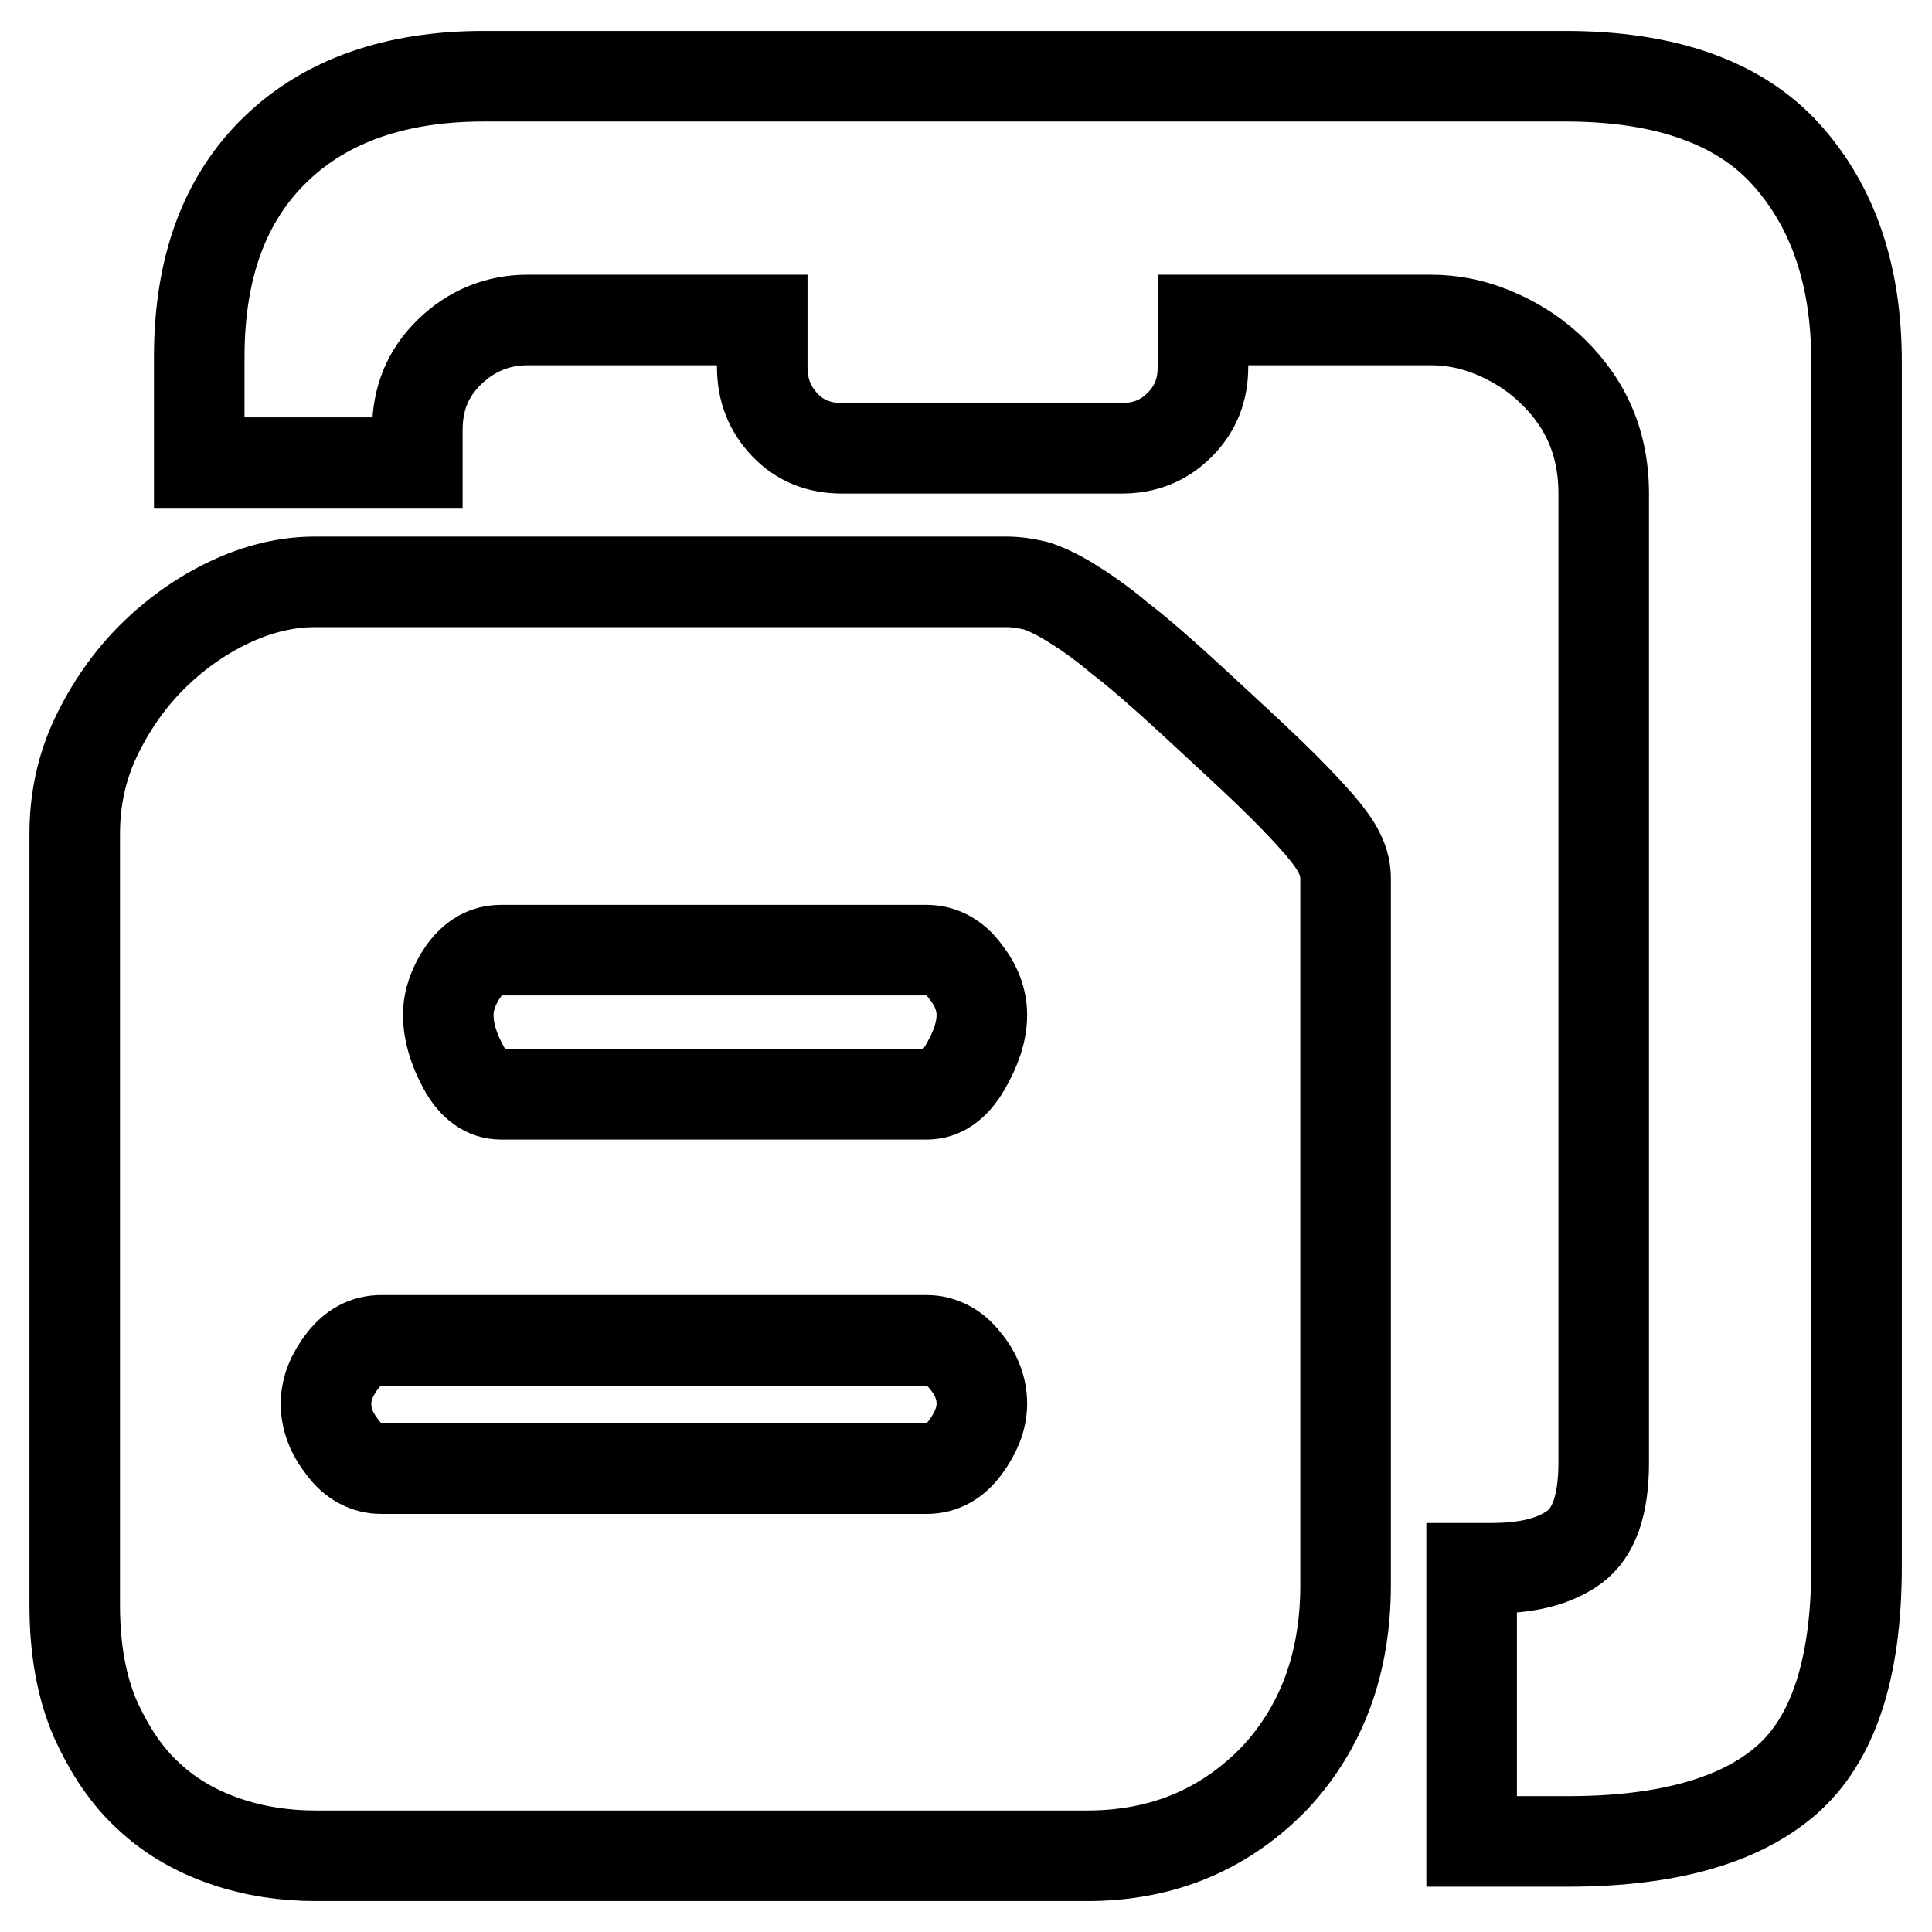
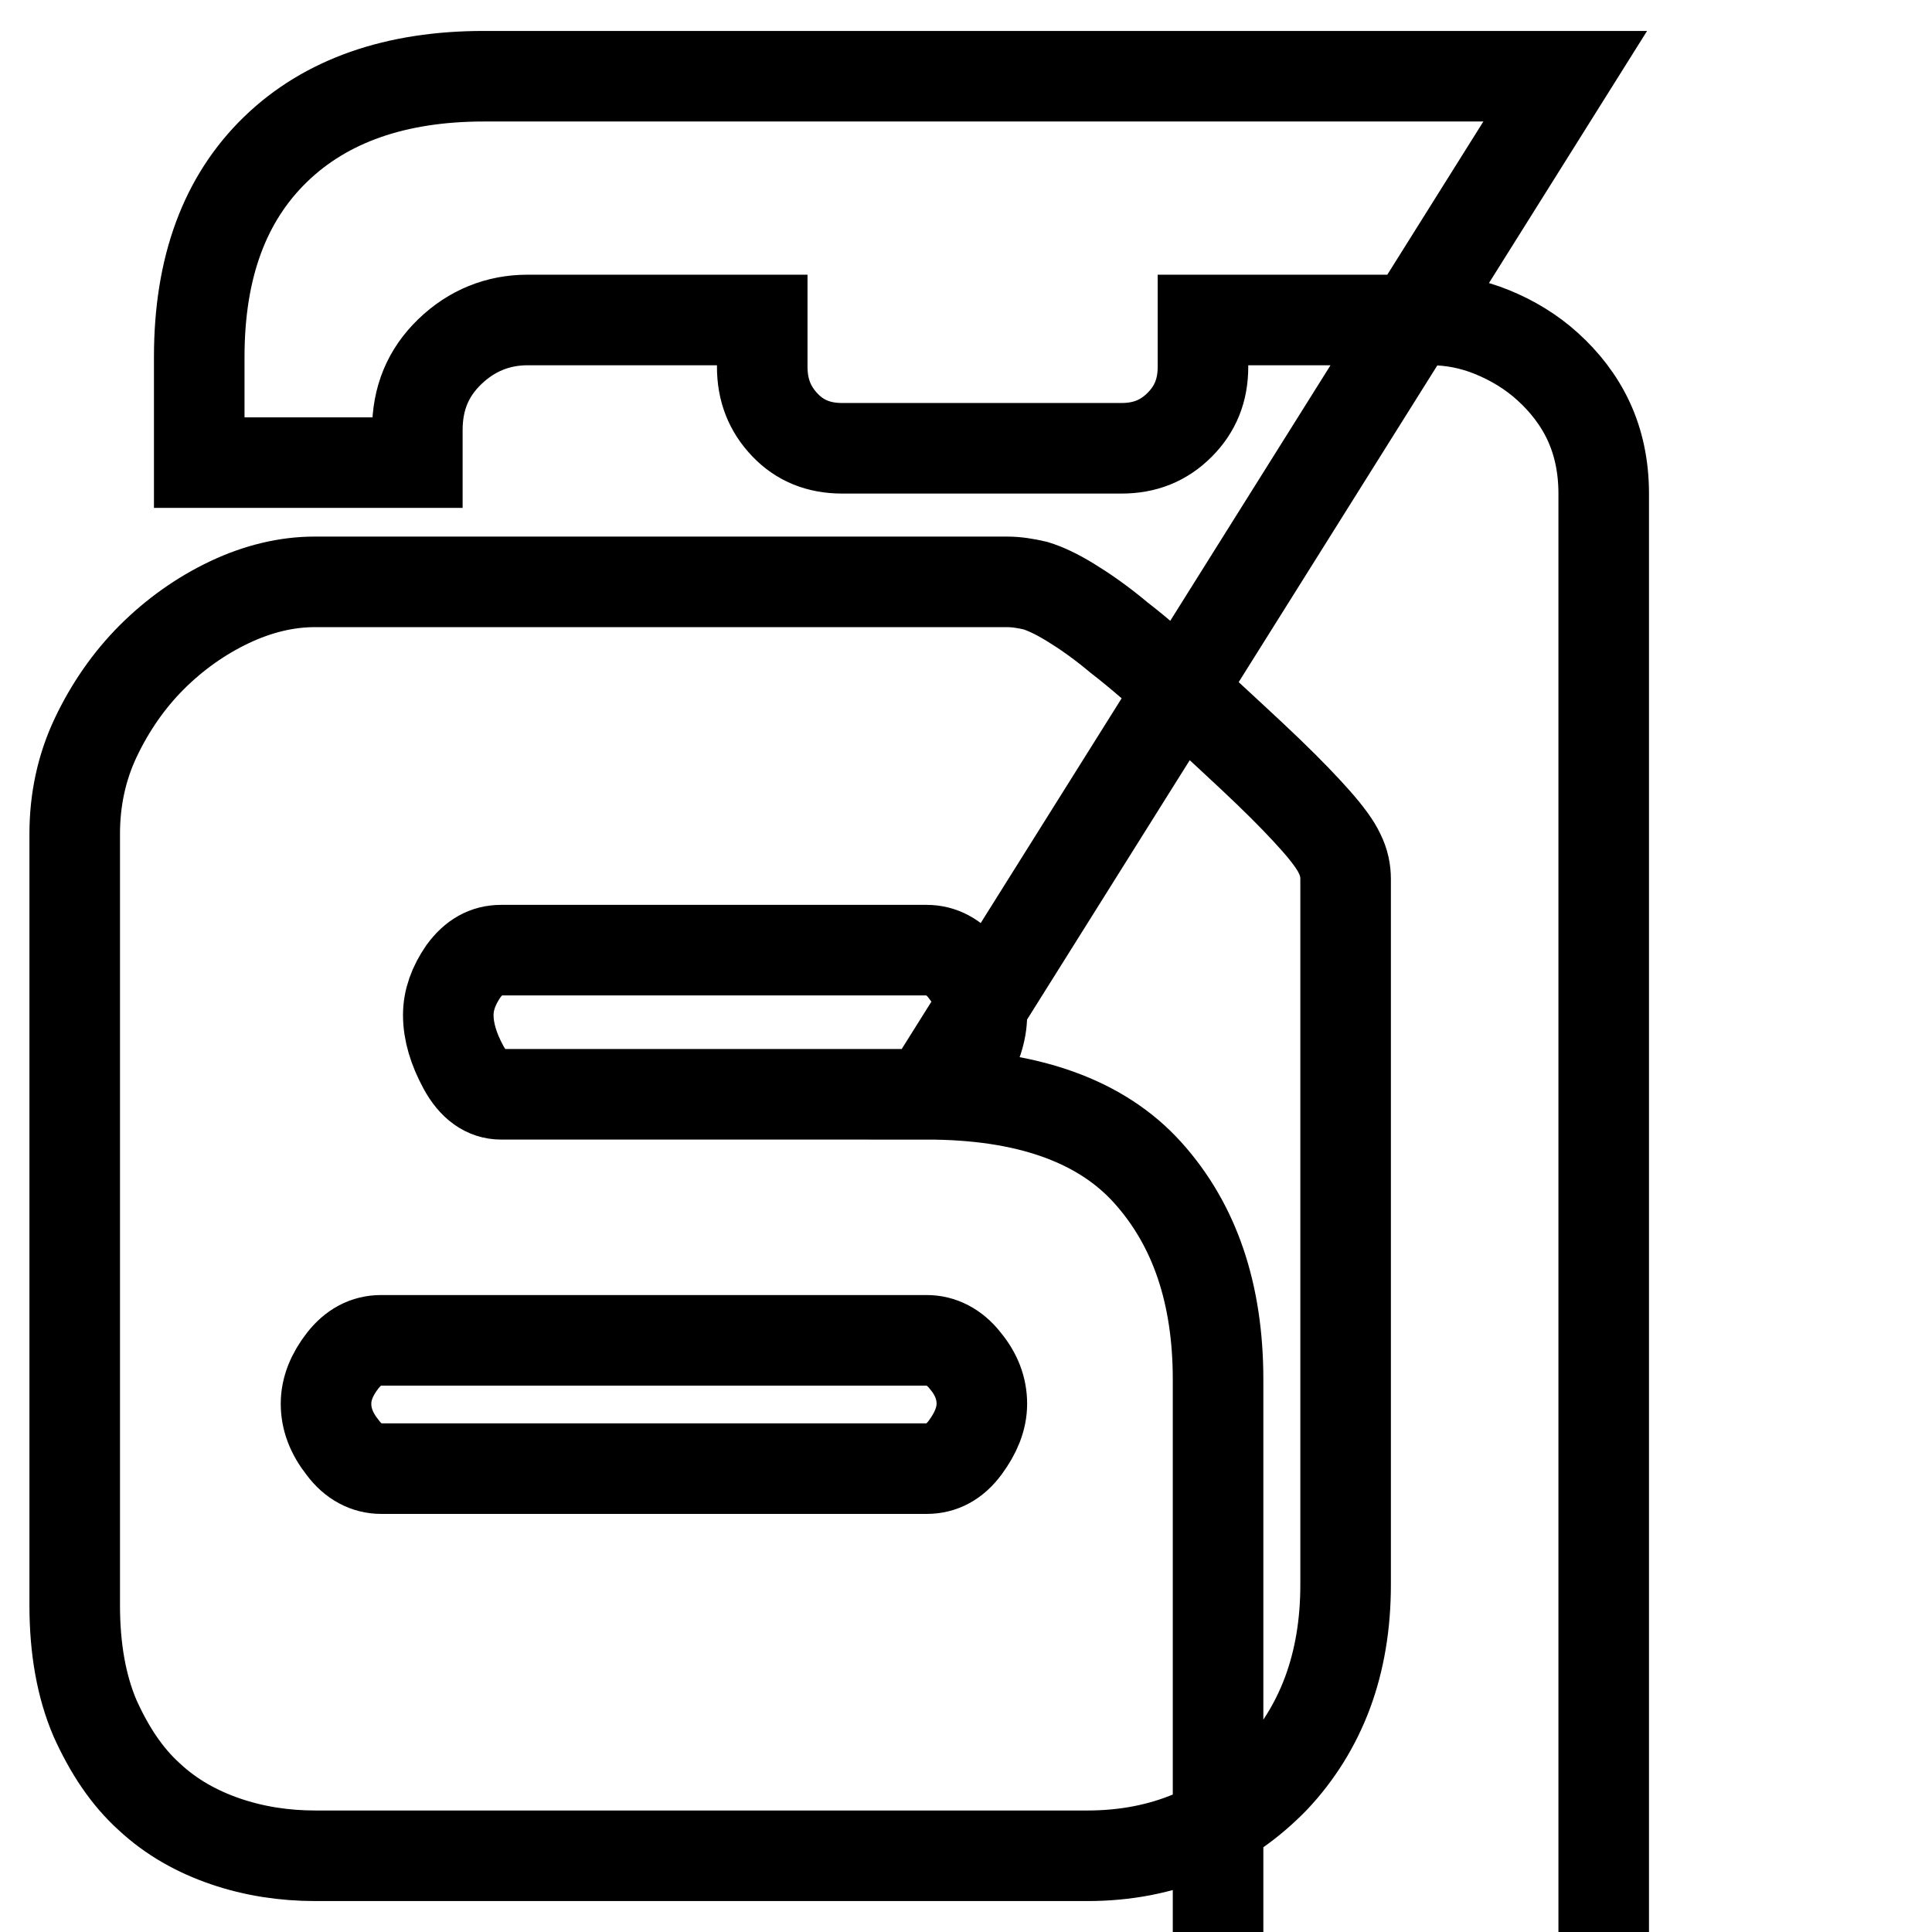
<svg xmlns="http://www.w3.org/2000/svg" version="1.1" x="0px" y="0px" viewBox="0 0 256 256" enable-background="new 0 0 256 256" xml:space="preserve">
  <g>
    <g>
-       <path stroke-width="12" fill-opacity="0" stroke="#000000" d="M157.8,92.7c4.1,3.8,7.6,7,10.3,9.6c2.7,2.6,4.8,4.8,6.3,6.5s2.6,3.2,3.1,4.3c0.6,1.2,0.8,2.3,0.8,3.4V210c0,5.2-0.8,10-2.4,14.3c-1.6,4.3-4,8.1-7,11.3c-3.1,3.2-6.7,5.8-10.9,7.6c-4.2,1.8-8.9,2.7-13.9,2.7H41.8c-4.1,0-8.1-0.6-11.9-1.9c-3.8-1.3-7.2-3.2-10.1-5.9c-3-2.7-5.3-6.2-7.2-10.4c-1.8-4.2-2.7-9.2-2.7-15V110.5c0-4.5,0.9-8.8,2.8-12.8c1.9-4,4.4-7.6,7.4-10.6s6.5-5.5,10.3-7.3c3.8-1.8,7.6-2.7,11.3-2.7h91.7c1.3,0,2.5,0.2,3.8,0.5c1.3,0.4,2.8,1.1,4.6,2.2c1.8,1.1,4,2.6,6.5,4.7C150.9,86.5,154,89.2,157.8,92.7L157.8,92.7z M122.8,194.6c2,0,3.7-0.9,5.1-2.8s2.2-3.8,2.2-5.8s-0.7-3.9-2.2-5.7c-1.4-1.8-3.2-2.7-5.1-2.7H50.5c-2,0-3.7,0.9-5.1,2.7c-1.4,1.8-2.2,3.7-2.2,5.7s0.7,3.9,2.2,5.8c1.4,1.9,3.2,2.8,5.1,2.8H122.8z M122.8,145c2,0,3.7-1.2,5.1-3.6c1.4-2.4,2.2-4.7,2.2-6.9c0-2-0.7-3.9-2.2-5.8c-1.4-1.9-3.2-2.8-5.1-2.8H66.4c-2,0-3.6,0.9-5,2.8c-1.3,1.9-2,3.8-2,5.8c0,2.2,0.7,4.5,2,6.9c1.3,2.4,3,3.6,5,3.6H122.8L122.8,145z M207.4,10.1c13.3,0,23.1,3.5,29.3,10.4c6.2,6.9,9.3,16,9.3,27.4v159.7c0,13.5-3.1,22.9-9.3,28.3c-6.2,5.4-15.9,8.1-29,8.1H195v-36.2h2.7c4.7,0,8.3-0.9,10.9-2.8c2.6-1.9,3.9-5.6,3.9-11.2V65.4c0-3.6-0.7-6.8-2-9.6c-1.3-2.8-3.2-5.2-5.4-7.2c-2.2-2-4.7-3.5-7.4-4.6c-2.7-1.1-5.4-1.6-8.1-1.6h-30.2v6.2c0,3.1-1,5.6-3.1,7.7c-2.1,2.1-4.6,3.1-7.7,3.1h-37c-3.1,0-5.6-1-7.6-3.1c-2-2.1-3-4.6-3-7.7v-6.2H69.9c-3.9,0-7.4,1.4-10.3,4.2c-2.9,2.8-4.3,6.2-4.3,10.4v4.3H26.4v-14c0-11.9,3.4-21,10.1-27.5c6.7-6.5,16-9.7,27.6-9.7L207.4,10.1L207.4,10.1z" />
+       <path stroke-width="12" fill-opacity="0" stroke="#000000" d="M157.8,92.7c4.1,3.8,7.6,7,10.3,9.6c2.7,2.6,4.8,4.8,6.3,6.5s2.6,3.2,3.1,4.3c0.6,1.2,0.8,2.3,0.8,3.4V210c0,5.2-0.8,10-2.4,14.3c-1.6,4.3-4,8.1-7,11.3c-3.1,3.2-6.7,5.8-10.9,7.6c-4.2,1.8-8.9,2.7-13.9,2.7H41.8c-4.1,0-8.1-0.6-11.9-1.9c-3.8-1.3-7.2-3.2-10.1-5.9c-3-2.7-5.3-6.2-7.2-10.4c-1.8-4.2-2.7-9.2-2.7-15V110.5c0-4.5,0.9-8.8,2.8-12.8c1.9-4,4.4-7.6,7.4-10.6s6.5-5.5,10.3-7.3c3.8-1.8,7.6-2.7,11.3-2.7h91.7c1.3,0,2.5,0.2,3.8,0.5c1.3,0.4,2.8,1.1,4.6,2.2c1.8,1.1,4,2.6,6.5,4.7C150.9,86.5,154,89.2,157.8,92.7L157.8,92.7z M122.8,194.6c2,0,3.7-0.9,5.1-2.8s2.2-3.8,2.2-5.8s-0.7-3.9-2.2-5.7c-1.4-1.8-3.2-2.7-5.1-2.7H50.5c-2,0-3.7,0.9-5.1,2.7c-1.4,1.8-2.2,3.7-2.2,5.7s0.7,3.9,2.2,5.8c1.4,1.9,3.2,2.8,5.1,2.8H122.8z M122.8,145c2,0,3.7-1.2,5.1-3.6c1.4-2.4,2.2-4.7,2.2-6.9c0-2-0.7-3.9-2.2-5.8c-1.4-1.9-3.2-2.8-5.1-2.8H66.4c-2,0-3.6,0.9-5,2.8c-1.3,1.9-2,3.8-2,5.8c0,2.2,0.7,4.5,2,6.9c1.3,2.4,3,3.6,5,3.6H122.8L122.8,145z c13.3,0,23.1,3.5,29.3,10.4c6.2,6.9,9.3,16,9.3,27.4v159.7c0,13.5-3.1,22.9-9.3,28.3c-6.2,5.4-15.9,8.1-29,8.1H195v-36.2h2.7c4.7,0,8.3-0.9,10.9-2.8c2.6-1.9,3.9-5.6,3.9-11.2V65.4c0-3.6-0.7-6.8-2-9.6c-1.3-2.8-3.2-5.2-5.4-7.2c-2.2-2-4.7-3.5-7.4-4.6c-2.7-1.1-5.4-1.6-8.1-1.6h-30.2v6.2c0,3.1-1,5.6-3.1,7.7c-2.1,2.1-4.6,3.1-7.7,3.1h-37c-3.1,0-5.6-1-7.6-3.1c-2-2.1-3-4.6-3-7.7v-6.2H69.9c-3.9,0-7.4,1.4-10.3,4.2c-2.9,2.8-4.3,6.2-4.3,10.4v4.3H26.4v-14c0-11.9,3.4-21,10.1-27.5c6.7-6.5,16-9.7,27.6-9.7L207.4,10.1L207.4,10.1z" />
    </g>
  </g>
</svg>